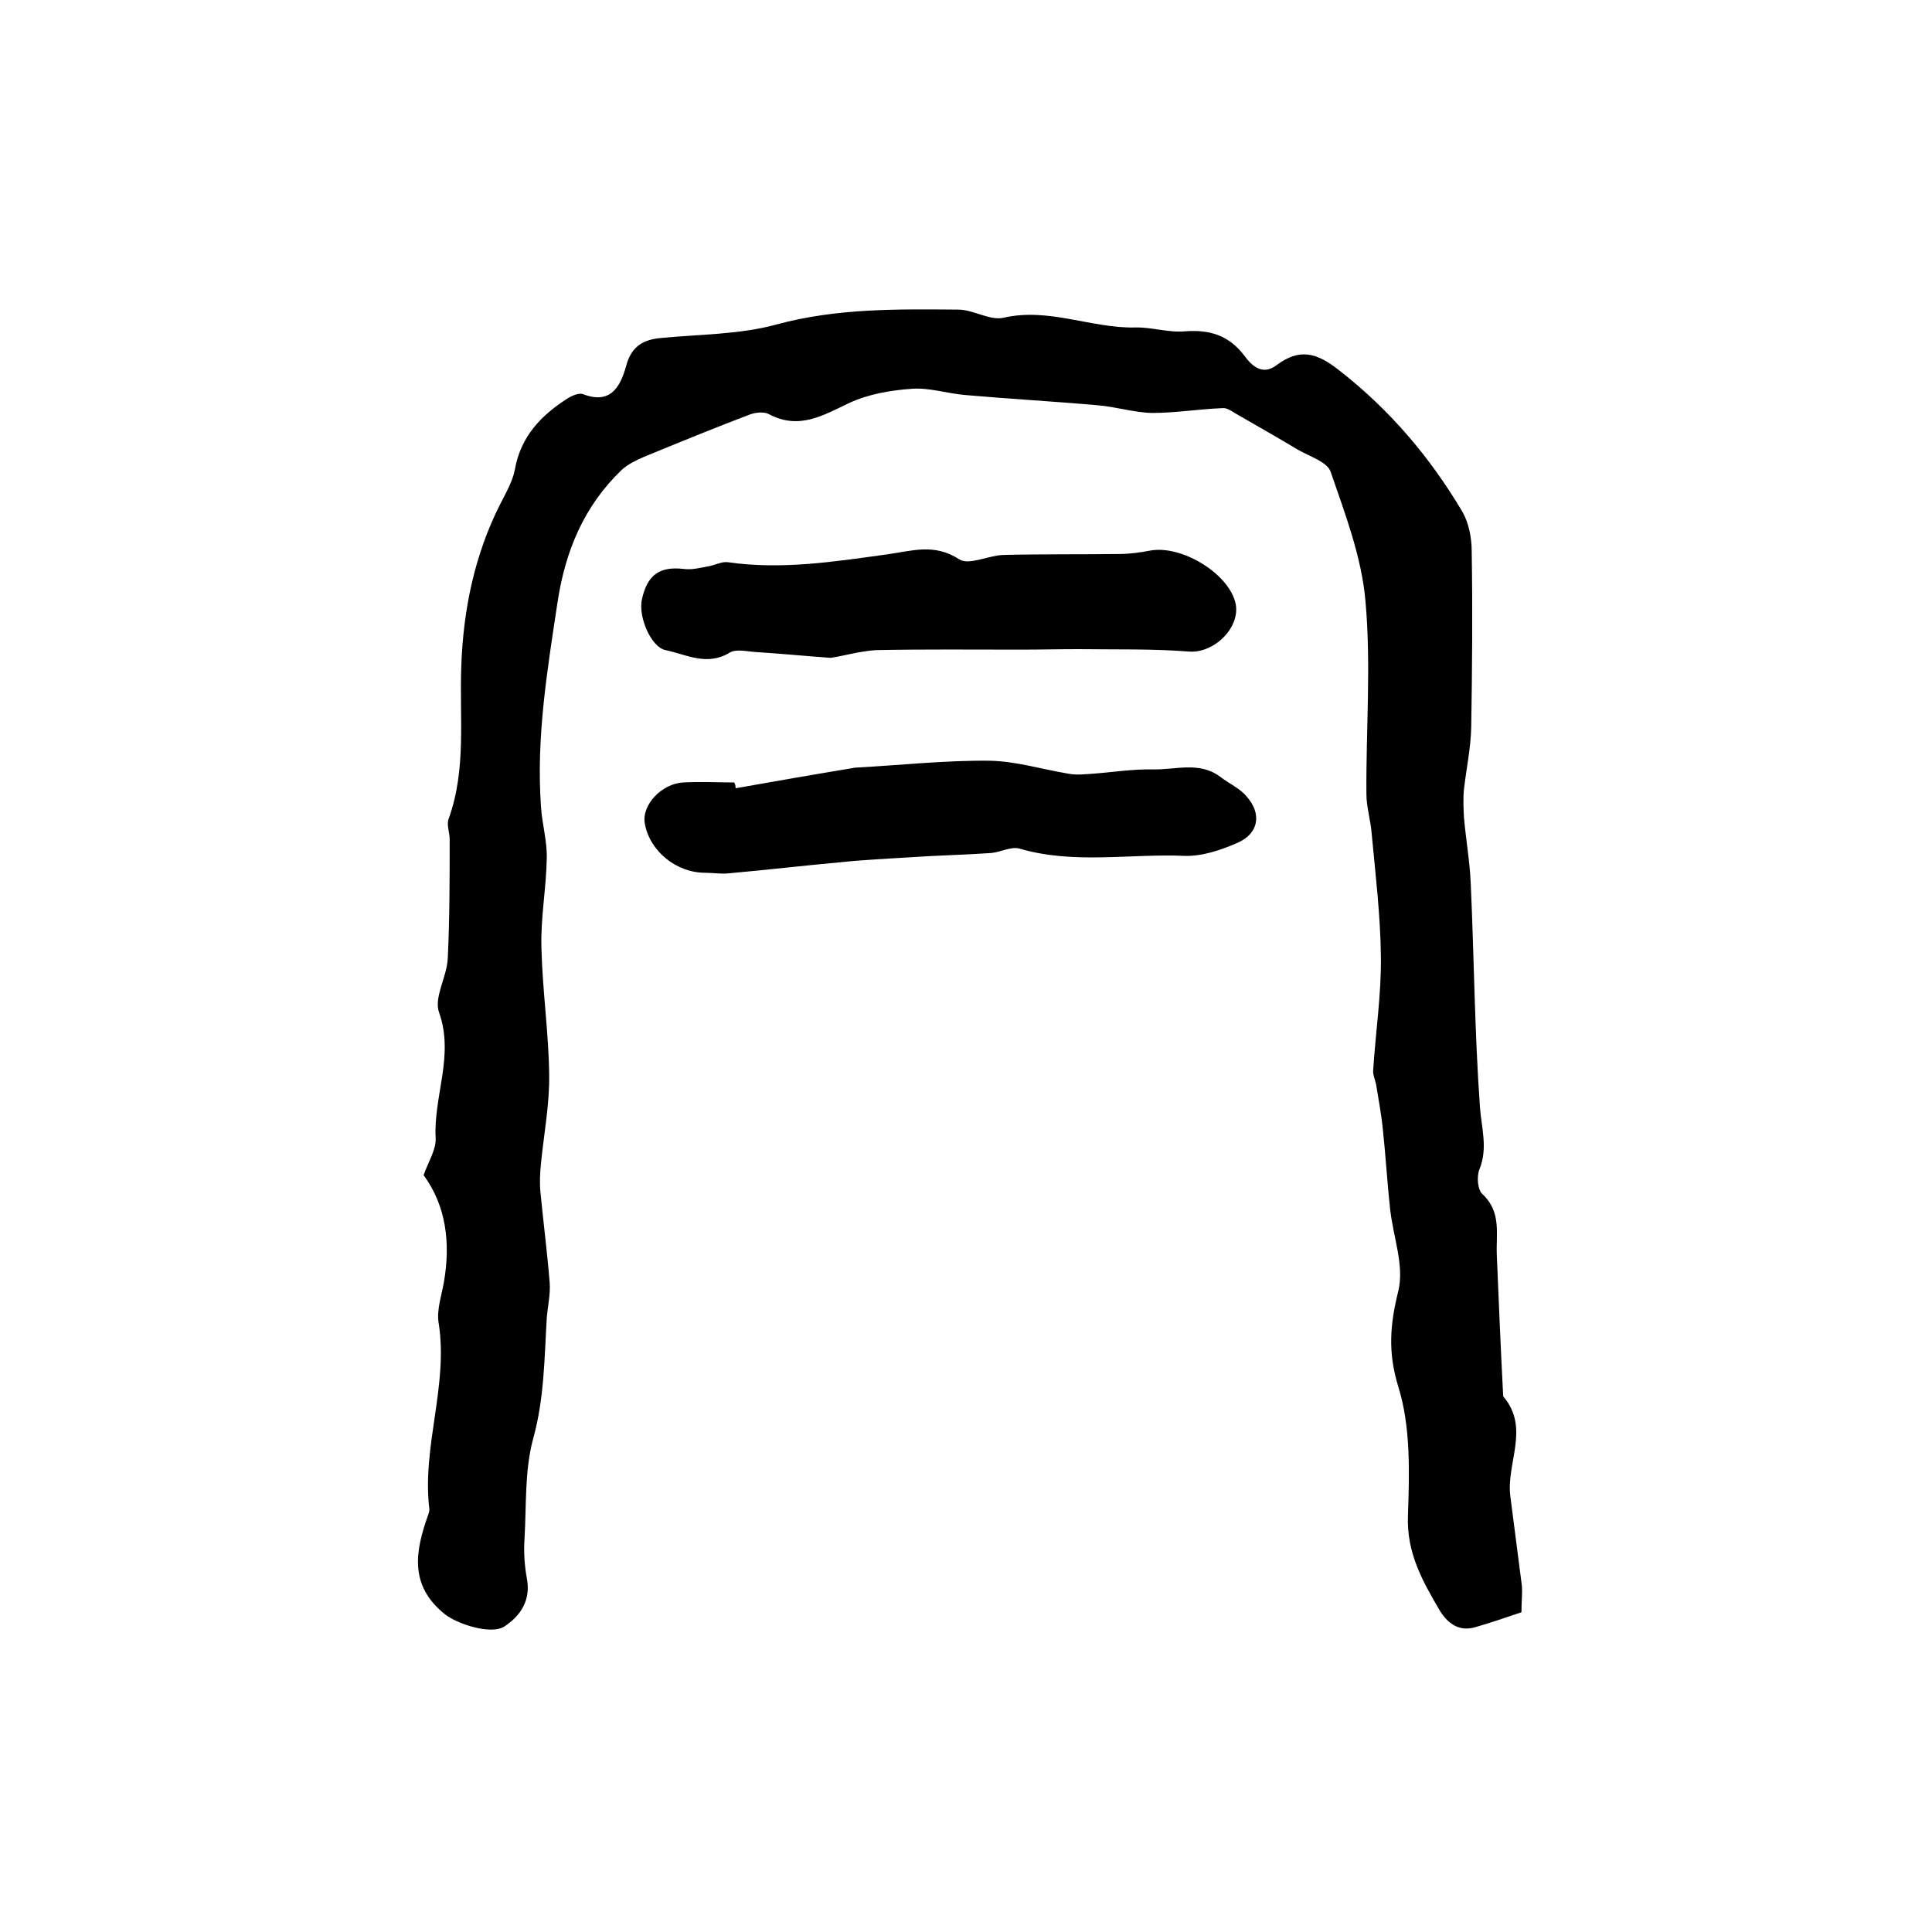
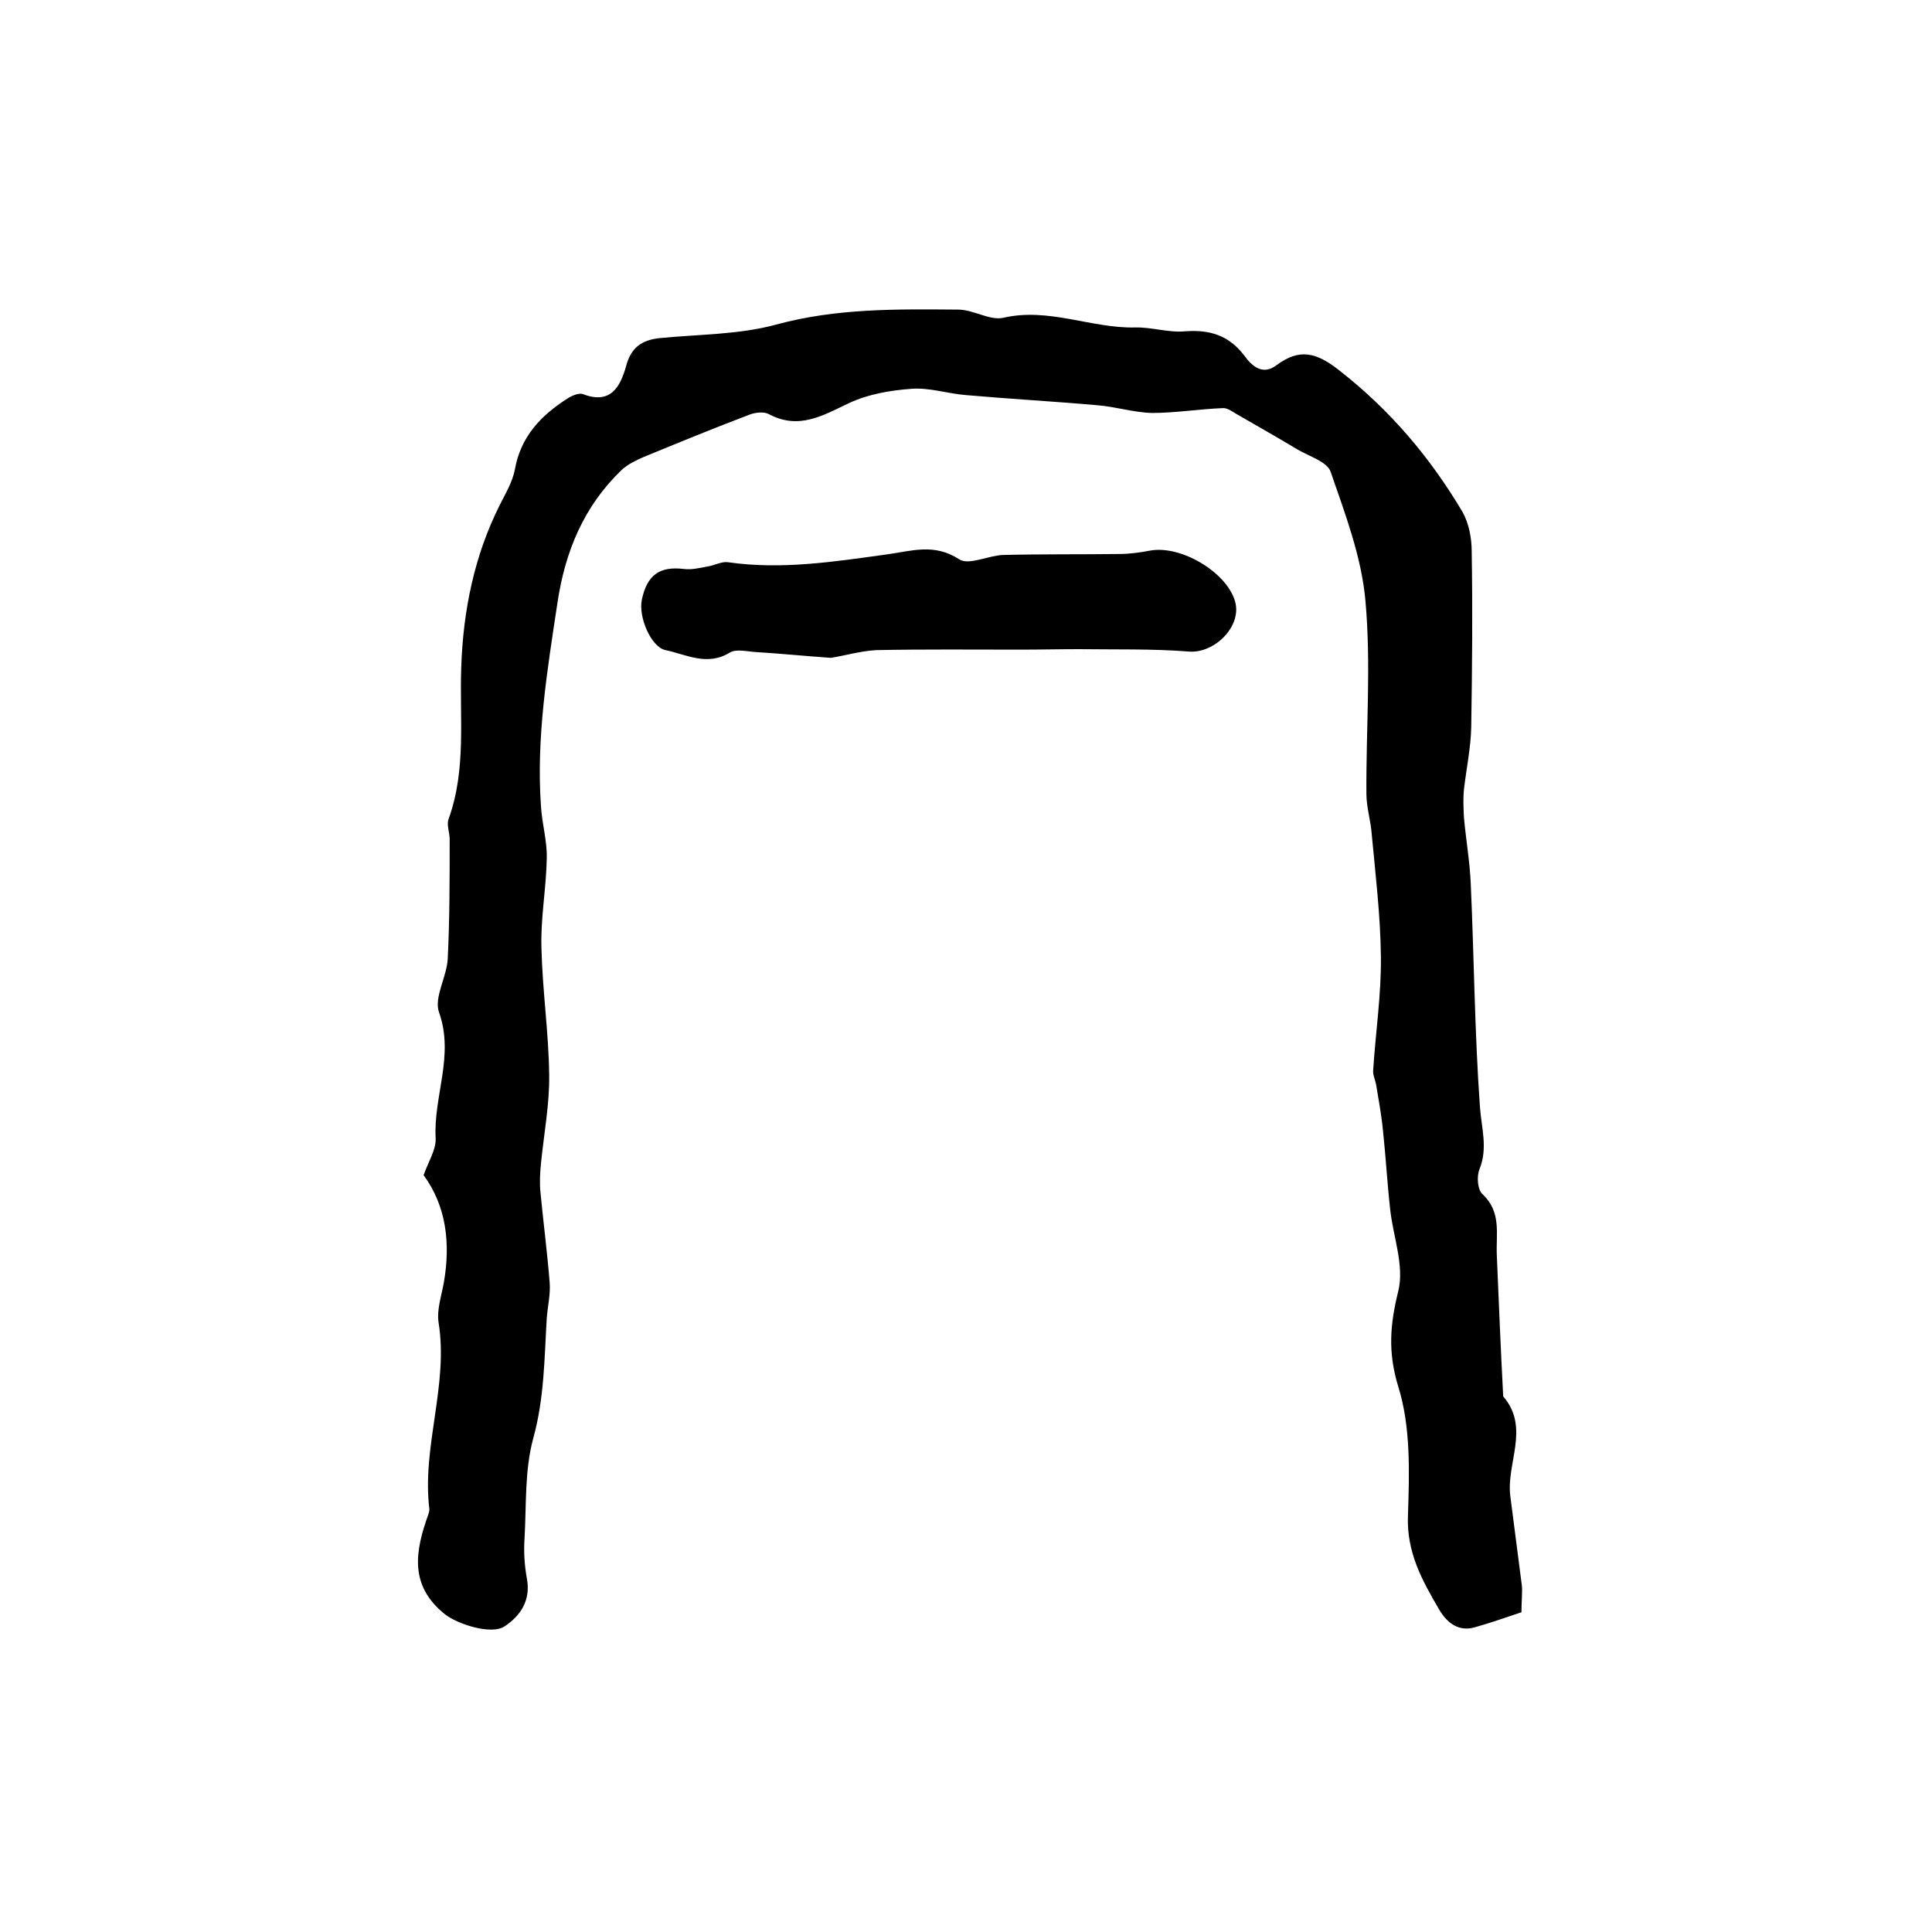
<svg xmlns="http://www.w3.org/2000/svg" version="1.1" id="图层_1" x="0px" y="0px" viewBox="0 0 400 400" style="enable-background:new 0 0 400 400;" xml:space="preserve">
  <style type="text/css">
	.st0{fill:#FFFFFF;}
</style>
  <g>
    <path d="M315,333.8c-3.3,1.1-6.4,2.2-9.6,3.1c-3.4,1-5.8-0.9-7.4-3.6c-3.5-6-6.8-11.8-6.5-19.5c0.3-8.9,0.6-18.4-2-26.7   c-2.2-7.2-1.7-12.9,0-19.8c1.3-5.3-1.1-11.3-1.7-17.1c-0.6-5.4-0.9-10.9-1.5-16.4c-0.3-3.1-0.9-6.2-1.4-9.3c-0.2-1-0.7-2-0.6-2.9   c0.5-7.9,1.7-15.7,1.6-23.6c-0.1-8.4-1.1-16.8-1.9-25.3c-0.2-2.8-1.1-5.6-1.1-8.3c-0.1-13.3,1-26.7-0.2-40   c-0.8-9.1-4.2-18-7.2-26.7c-0.7-2.1-4.4-3.2-6.8-4.6c-4.3-2.6-8.6-5-12.9-7.5c-0.8-0.5-1.8-1.2-2.7-1.1c-4.9,0.2-9.8,1-14.6,1   c-3.8-0.1-7.5-1.3-11.3-1.6c-9-0.8-18.1-1.3-27.2-2.1c-3.8-0.3-7.6-1.6-11.3-1.3c-4.3,0.3-8.9,1.1-12.8,2.9   c-5.5,2.6-10.5,5.7-16.8,2.3c-1-0.5-2.7-0.3-3.8,0.1c-7.4,2.8-14.7,5.8-22,8.8c-1.6,0.7-3.3,1.5-4.6,2.7   c-7.8,7.5-11.7,16.8-13.3,27.6c-2.1,13.9-4.4,27.8-3.4,42c0.2,3.6,1.3,7.2,1.2,10.8c-0.1,6.2-1.3,12.4-1.1,18.6   c0.2,8.7,1.5,17.5,1.6,26.2c0.1,6.1-1.1,12.3-1.7,18.4c-0.2,2-0.3,4-0.1,6c0.6,6.2,1.4,12.4,1.9,18.6c0.2,2.4-0.4,4.9-0.6,7.4   c-0.5,8.3-0.5,16.6-2.8,24.9c-1.8,6.6-1.4,13.7-1.8,20.7c-0.2,2.8,0,5.7,0.5,8.4c0.8,4.4-1.3,7.6-4.6,9.8   c-2.8,1.9-9.9-0.5-12.4-2.5c-7.5-6-6.1-13.2-3.4-20.7c0.1-0.3,0.2-0.7,0.2-1c-1.6-13,4-25.7,1.9-38.7c-0.4-2.6,0.6-5.5,1.1-8.3   c1.4-8.1,0.5-15.8-4.2-22.2c1-2.8,2.6-5.3,2.5-7.6c-0.5-8.7,3.9-17.1,0.7-26.1c-1.1-3.1,1.6-7.3,1.8-11.1   c0.4-8.2,0.4-16.5,0.4-24.7c0-1.5-0.7-3.1-0.2-4.3c3.7-10.3,2.2-20.9,2.6-31.5c0.4-11.6,2.7-23,8-33.5c1.2-2.4,2.6-4.7,3.1-7.3   c1.2-6.8,5.4-11.2,10.9-14.7c0.9-0.6,2.4-1.2,3.2-0.9c5.7,2.2,7.7-1.5,8.9-5.7c1-3.9,3.2-5.5,7-5.9c8.1-0.8,16.4-0.7,24.1-2.8   c12.5-3.4,25-3.2,37.7-3.1c3.1,0,6.5,2.3,9.3,1.7c9.4-2.2,18.2,2.2,27.3,2c3.4-0.1,6.9,1.1,10.3,0.8c5.1-0.4,9.1,0.8,12.3,5   c1.6,2.2,3.8,4.2,6.7,2c4.7-3.5,8.2-2.7,13,1.1c10.5,8.2,18.8,18,25.5,29.3c1.3,2.3,1.9,5.4,1.9,8.1c0.2,12.2,0.1,24.3-0.1,36.5   c-0.1,4.3-1,8.5-1.5,12.8c-0.2,2-0.1,4,0,5.9c0.4,4.5,1.2,9,1.4,13.6c0.7,15.4,0.8,30.8,1.9,46.2c0.3,4.4,1.7,8.6-0.1,13   c-0.6,1.5-0.4,4.3,0.7,5.2c3.9,3.7,2.7,8.2,2.9,12.6c0.4,9.6,0.8,19.2,1.3,28.8c0,0.2,0,0.4,0.1,0.5c5.5,6.5,0.5,13.8,1.4,20.6   c0.8,6.2,1.6,12.4,2.4,18.6C315.2,330,315,331.7,315,333.8z" />
    <path d="M172,136.2c-5.6-0.4-10.6-0.9-15.5-1.2c-1.8-0.1-4-0.7-5.4,0.1c-4.7,2.9-9,0.4-13.3-0.5c-3-0.6-5.7-6.9-4.9-10.5   c1.1-5.1,3.7-6.9,8.7-6.3c1.6,0.2,3.2-0.2,4.8-0.5c1.5-0.2,3-1.1,4.3-0.9c11.1,1.6,21.9-0.1,32.8-1.6c5.2-0.7,9.9-2.4,15.1,1   c2,1.3,6-0.8,9.1-0.9c8-0.2,16-0.1,24-0.2c2.1,0,4.3-0.3,6.4-0.7c6.4-1.2,15.9,4.5,17.6,10.5c1.5,5.1-4.2,10.8-9.5,10.4   c-7.6-0.6-15.2-0.4-22.9-0.5c-4,0-8,0.1-12,0.1c-10,0-20-0.1-29.9,0.1C178,134.8,174.7,135.8,172,136.2z" />
-     <path d="M152.3,163.2c7.9-1.4,15.9-2.8,23.8-4.1c0.5-0.1,1-0.2,1.5-0.2c9.1-0.5,18.2-1.5,27.3-1.4c5.5,0.1,10.9,1.8,16.4,2.7   c1.6,0.3,3.2,0.1,4.8,0c4.2-0.3,8.4-1,12.6-0.9c4.7,0.1,9.6-1.7,13.9,1.5c1.8,1.4,4.1,2.4,5.5,4.1c3.2,3.6,2.5,7.7-1.9,9.6   c-3.4,1.5-7.3,2.8-10.9,2.7c-11.4-0.5-22.9,1.8-34.2-1.5c-1.7-0.5-3.9,0.7-5.8,0.9c-5.7,0.4-11.4,0.5-17,0.9   c-4.7,0.3-9.4,0.5-14.1,1c-7.7,0.7-15.4,1.6-23.2,2.3c-1.6,0.2-3.3-0.1-5-0.1c-6,0-11.5-4.5-12.5-10.2c-0.7-3.8,3.5-8.3,8-8.5   c3.5-0.2,7,0,10.5,0C152.2,162.3,152.3,162.7,152.3,163.2z" />
  </g>
</svg>